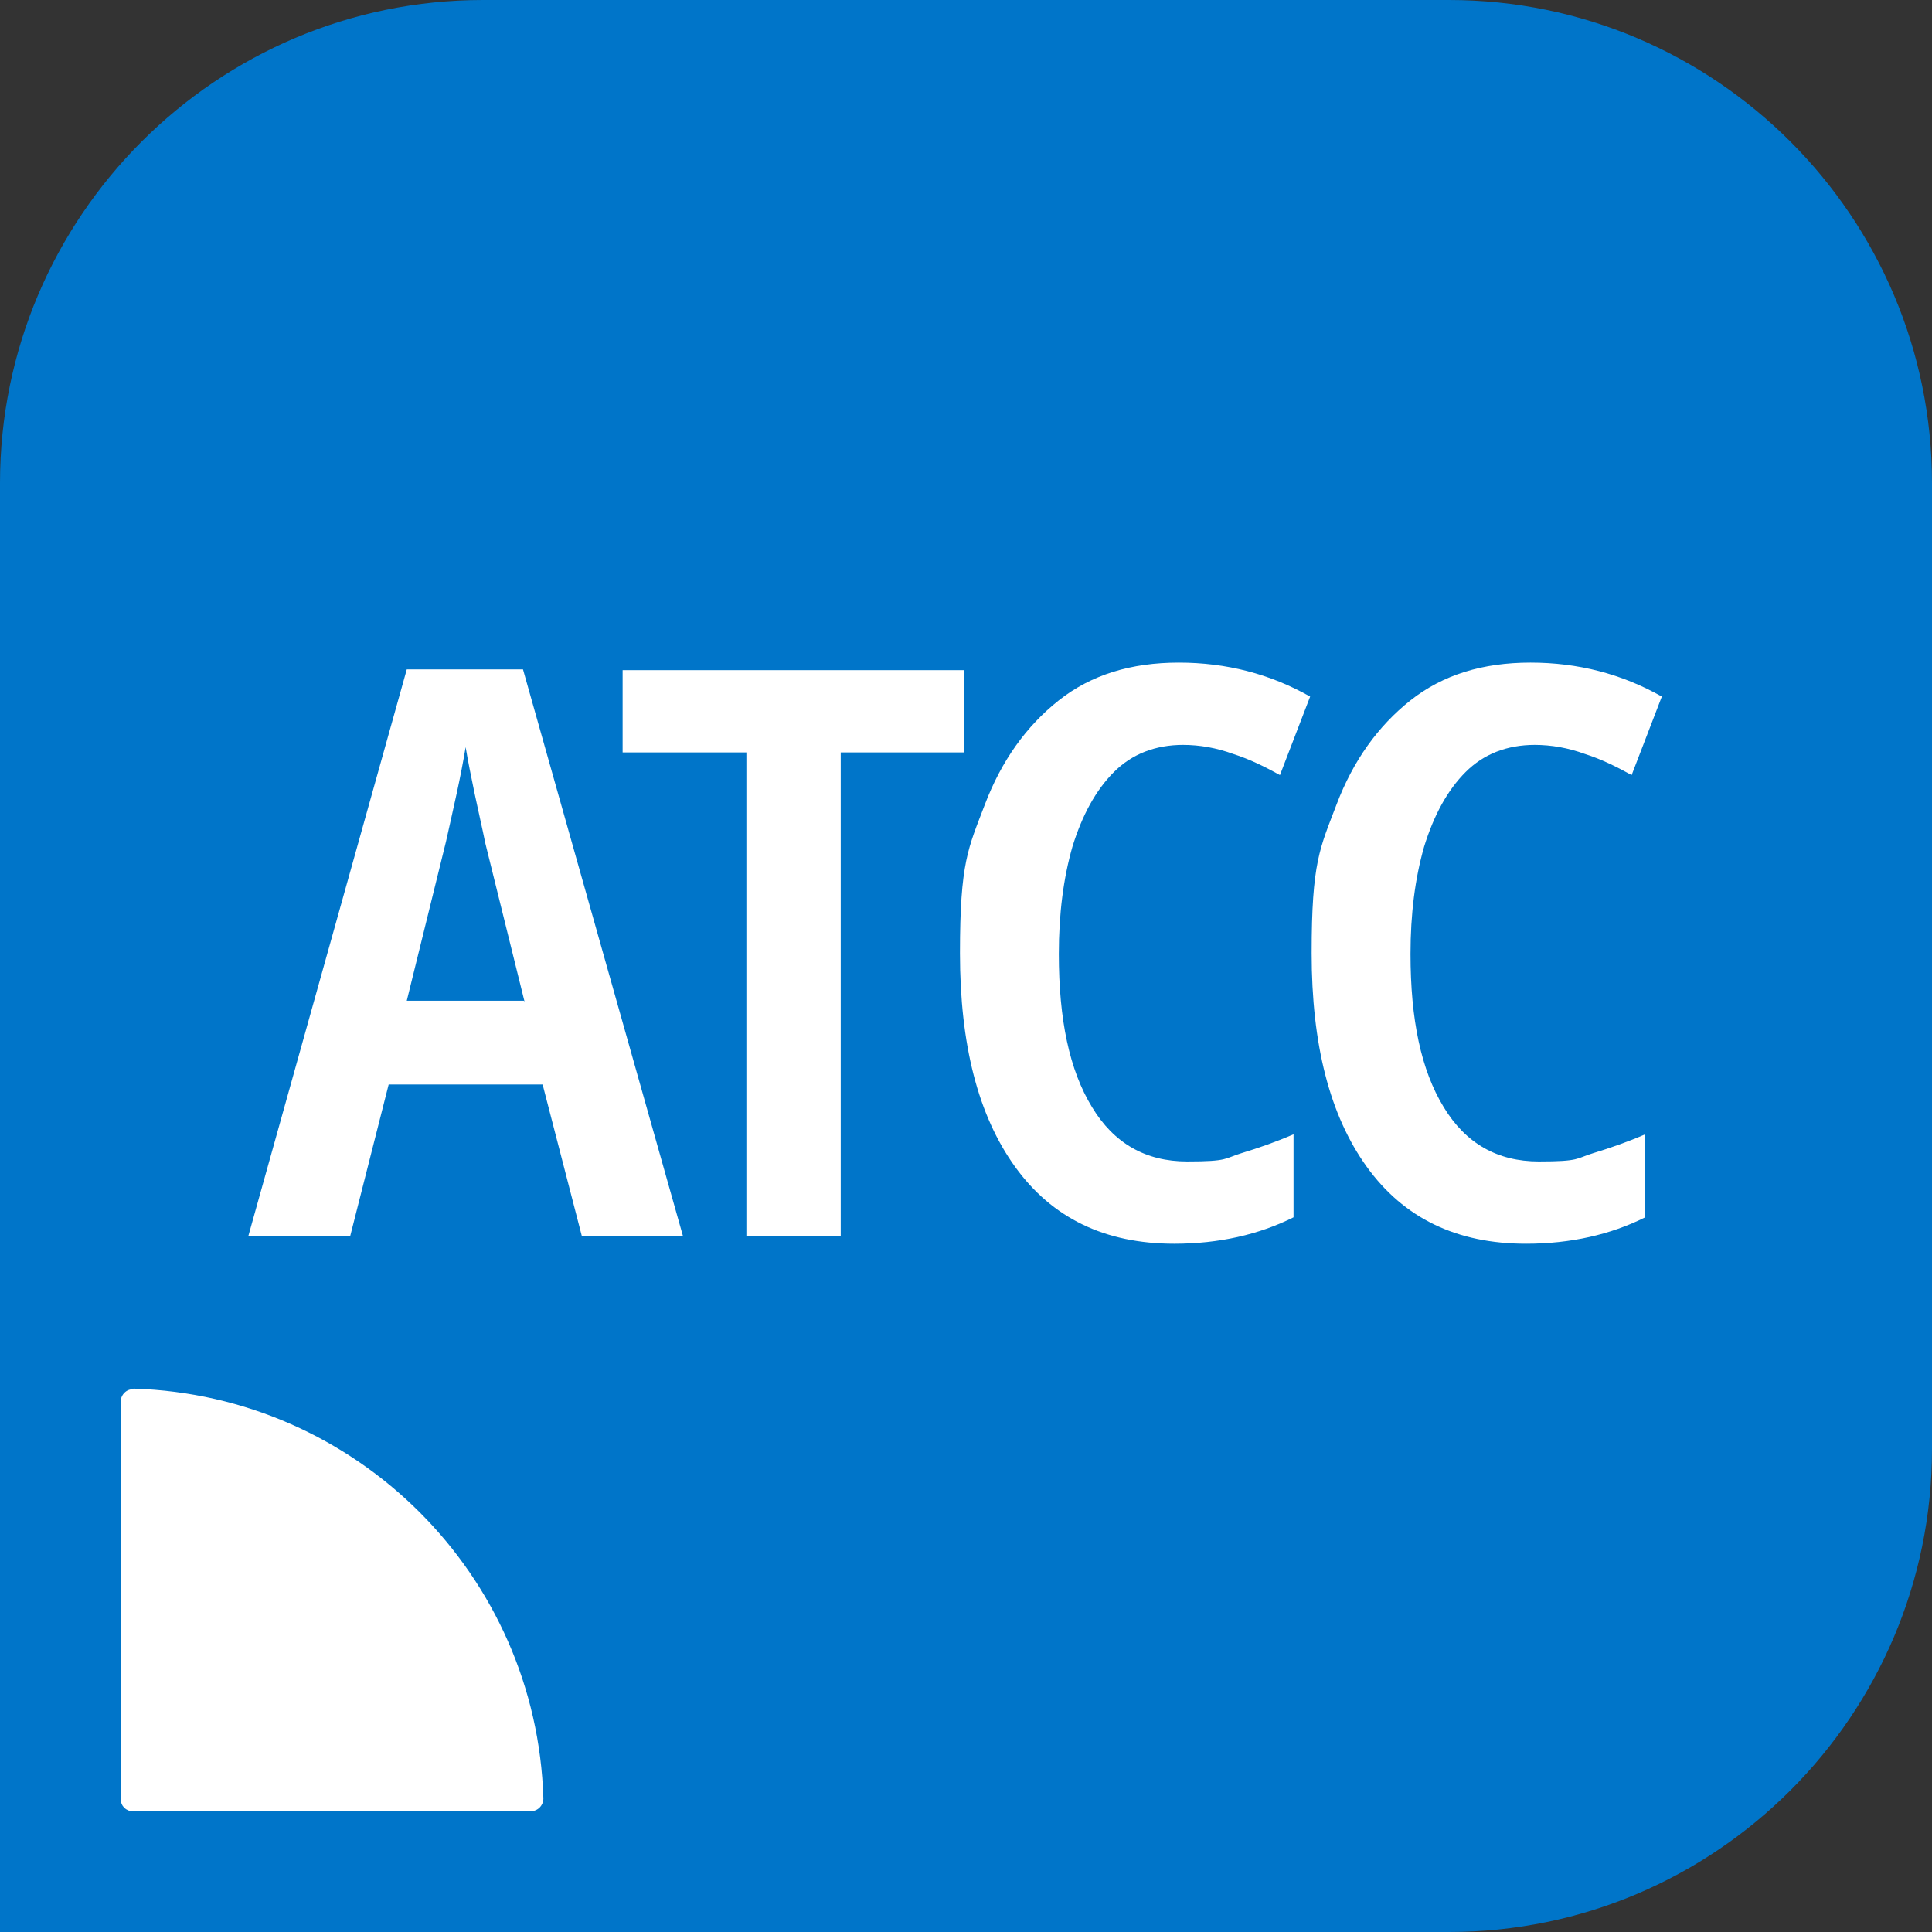
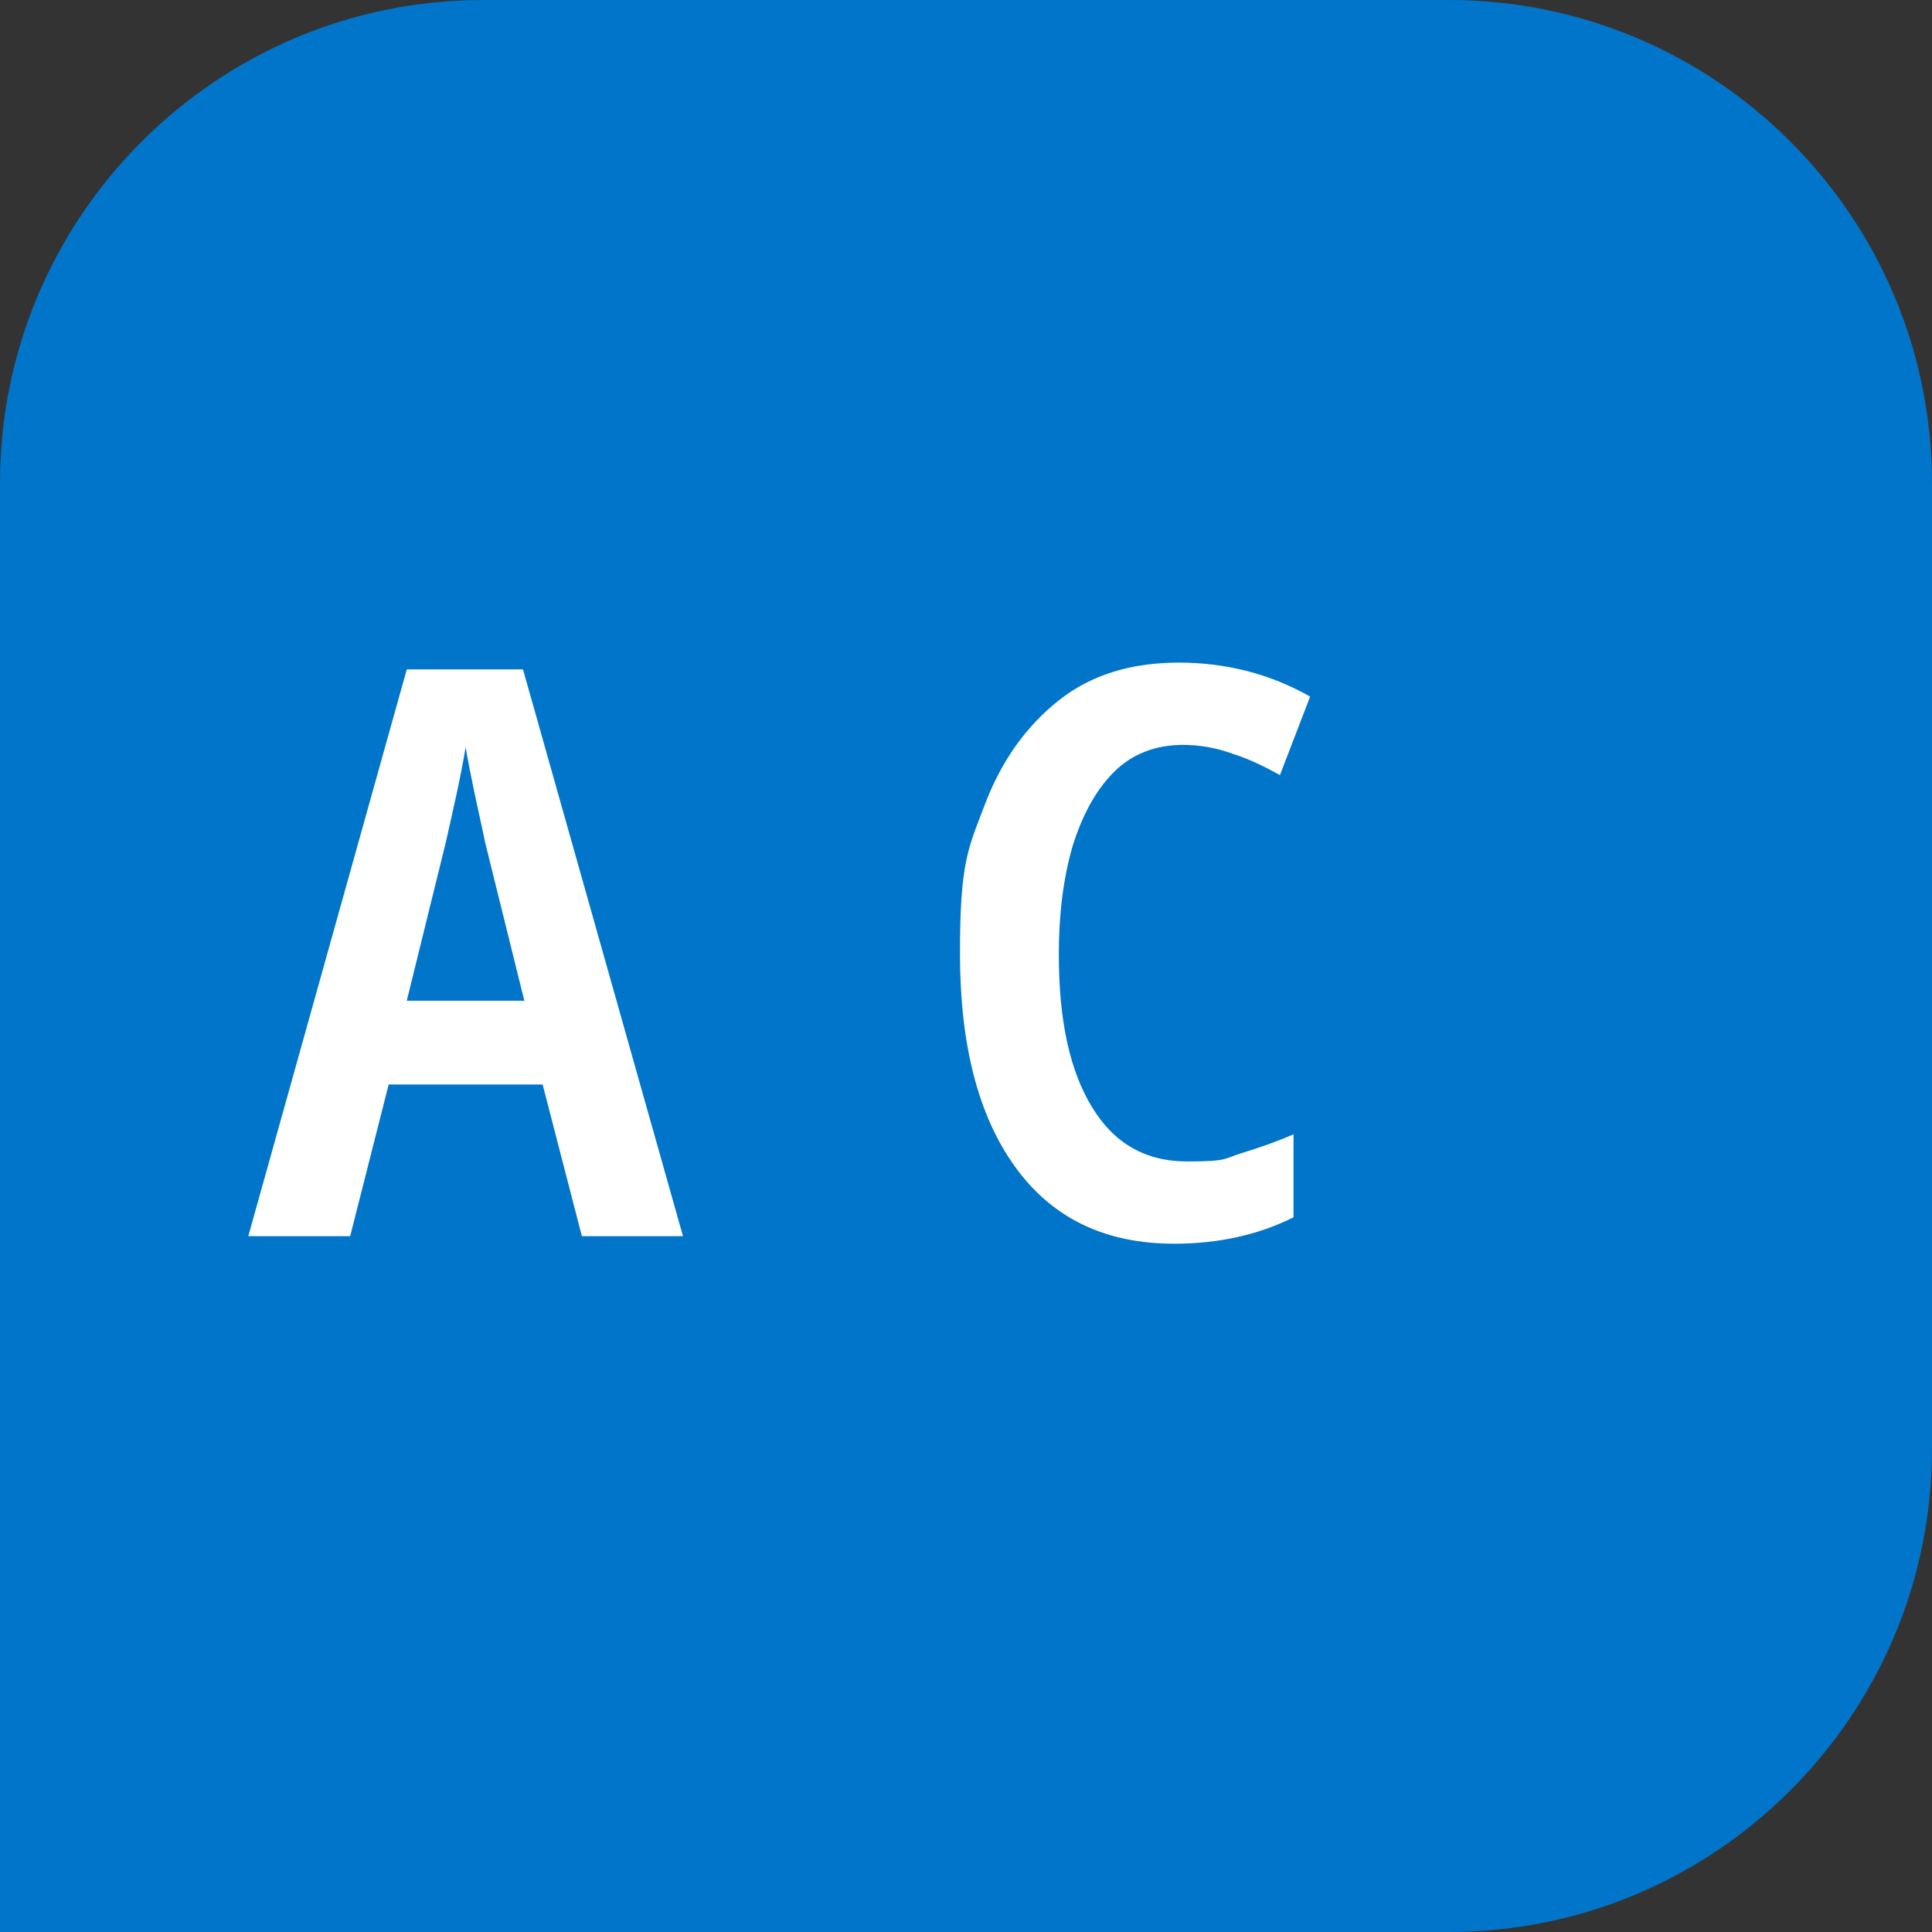
<svg xmlns="http://www.w3.org/2000/svg" id="icons_COLOUR" data-name="icons COLOUR" version="1.1" viewBox="0 0 256 256">
  <rect x="0" y="0" width="256" height="256" fill="#333333" stroke="none" />
  <defs>
    <style>
      .cls-1 {
        fill: #0075c9;
      }

      .cls-1, .cls-2 {
        stroke-width: 0px;
      }

      .cls-2 {
        fill: #fff;
      }
    </style>
  </defs>
  <path class="cls-1" d="M64,0h128c35.3,0,64,28.7,64,64v128c0,35.3-28.7,64-64,64H0V64C0,28.7,28.7,0,64,0Z" />
-   <path class="cls-2" d="M17.7,184c29.6.9,53.4,24.7,54.3,54.3,0,.9-.7,1.7-1.7,1.7H17.6c-.9,0-1.6-.7-1.6-1.6v-52.7c0-.9.8-1.7,1.7-1.6" />
  <g>
    <path class="cls-2" d="M77.1,163.8l-5.2-20.1h-20.4l-5.1,20.1h-13.5l21-75.1h15.4l21.2,75.1s-13.4,0-13.4,0ZM69.5,132.7l-5.2-21c-.4-2-.9-4.1-1.4-6.5-.5-2.4-.9-4.4-1.2-6.2-.3,1.8-.7,3.9-1.2,6.2-.5,2.3-1,4.5-1.4,6.3l-5.2,21.1h15.5Z" />
-     <path class="cls-2" d="M111.4,163.8h-12.5v-64.1h-16.4v-10.9h45.2v10.9h-16.3v64.1h0Z" />
    <path class="cls-2" d="M156.8,98.7c-3.7,0-6.8,1.2-9.2,3.6-2.4,2.4-4.2,5.7-5.5,9.9-1.2,4.2-1.8,8.9-1.8,14.2,0,8.7,1.4,15.4,4.4,20.3,2.9,4.8,7.1,7.2,12.6,7.2s4.9-.4,7.2-1.1,4.6-1.5,6.9-2.5v11c-4.6,2.3-9.9,3.5-15.8,3.5-9.2,0-16.2-3.4-21.1-10.2-4.9-6.8-7.3-16.2-7.3-28.3s1.1-13.9,3.3-19.7c2.2-5.8,5.5-10.4,9.8-13.8,4.3-3.4,9.6-5,15.9-5s12.1,1.5,17.4,4.5l-4,10.4c-2-1.1-4-2.1-6.2-2.8-2.2-.8-4.4-1.2-6.7-1.2h0Z" />
-     <path class="cls-2" d="M203.4,98.7c-3.7,0-6.8,1.2-9.2,3.6s-4.2,5.7-5.5,9.9c-1.2,4.2-1.8,8.9-1.8,14.2,0,8.7,1.4,15.4,4.4,20.3,2.9,4.8,7.1,7.2,12.6,7.2s4.9-.4,7.2-1.1,4.6-1.5,6.9-2.5v11c-4.6,2.3-9.9,3.5-15.8,3.5-9.2,0-16.2-3.4-21.1-10.2-4.9-6.8-7.3-16.2-7.3-28.3s1.1-13.9,3.3-19.7c2.2-5.8,5.5-10.4,9.8-13.8,4.3-3.4,9.6-5,15.9-5s12.1,1.5,17.4,4.5l-4,10.4c-2-1.1-4-2.1-6.2-2.8-2.2-.8-4.4-1.2-6.7-1.2h0Z" />
  </g>
</svg>